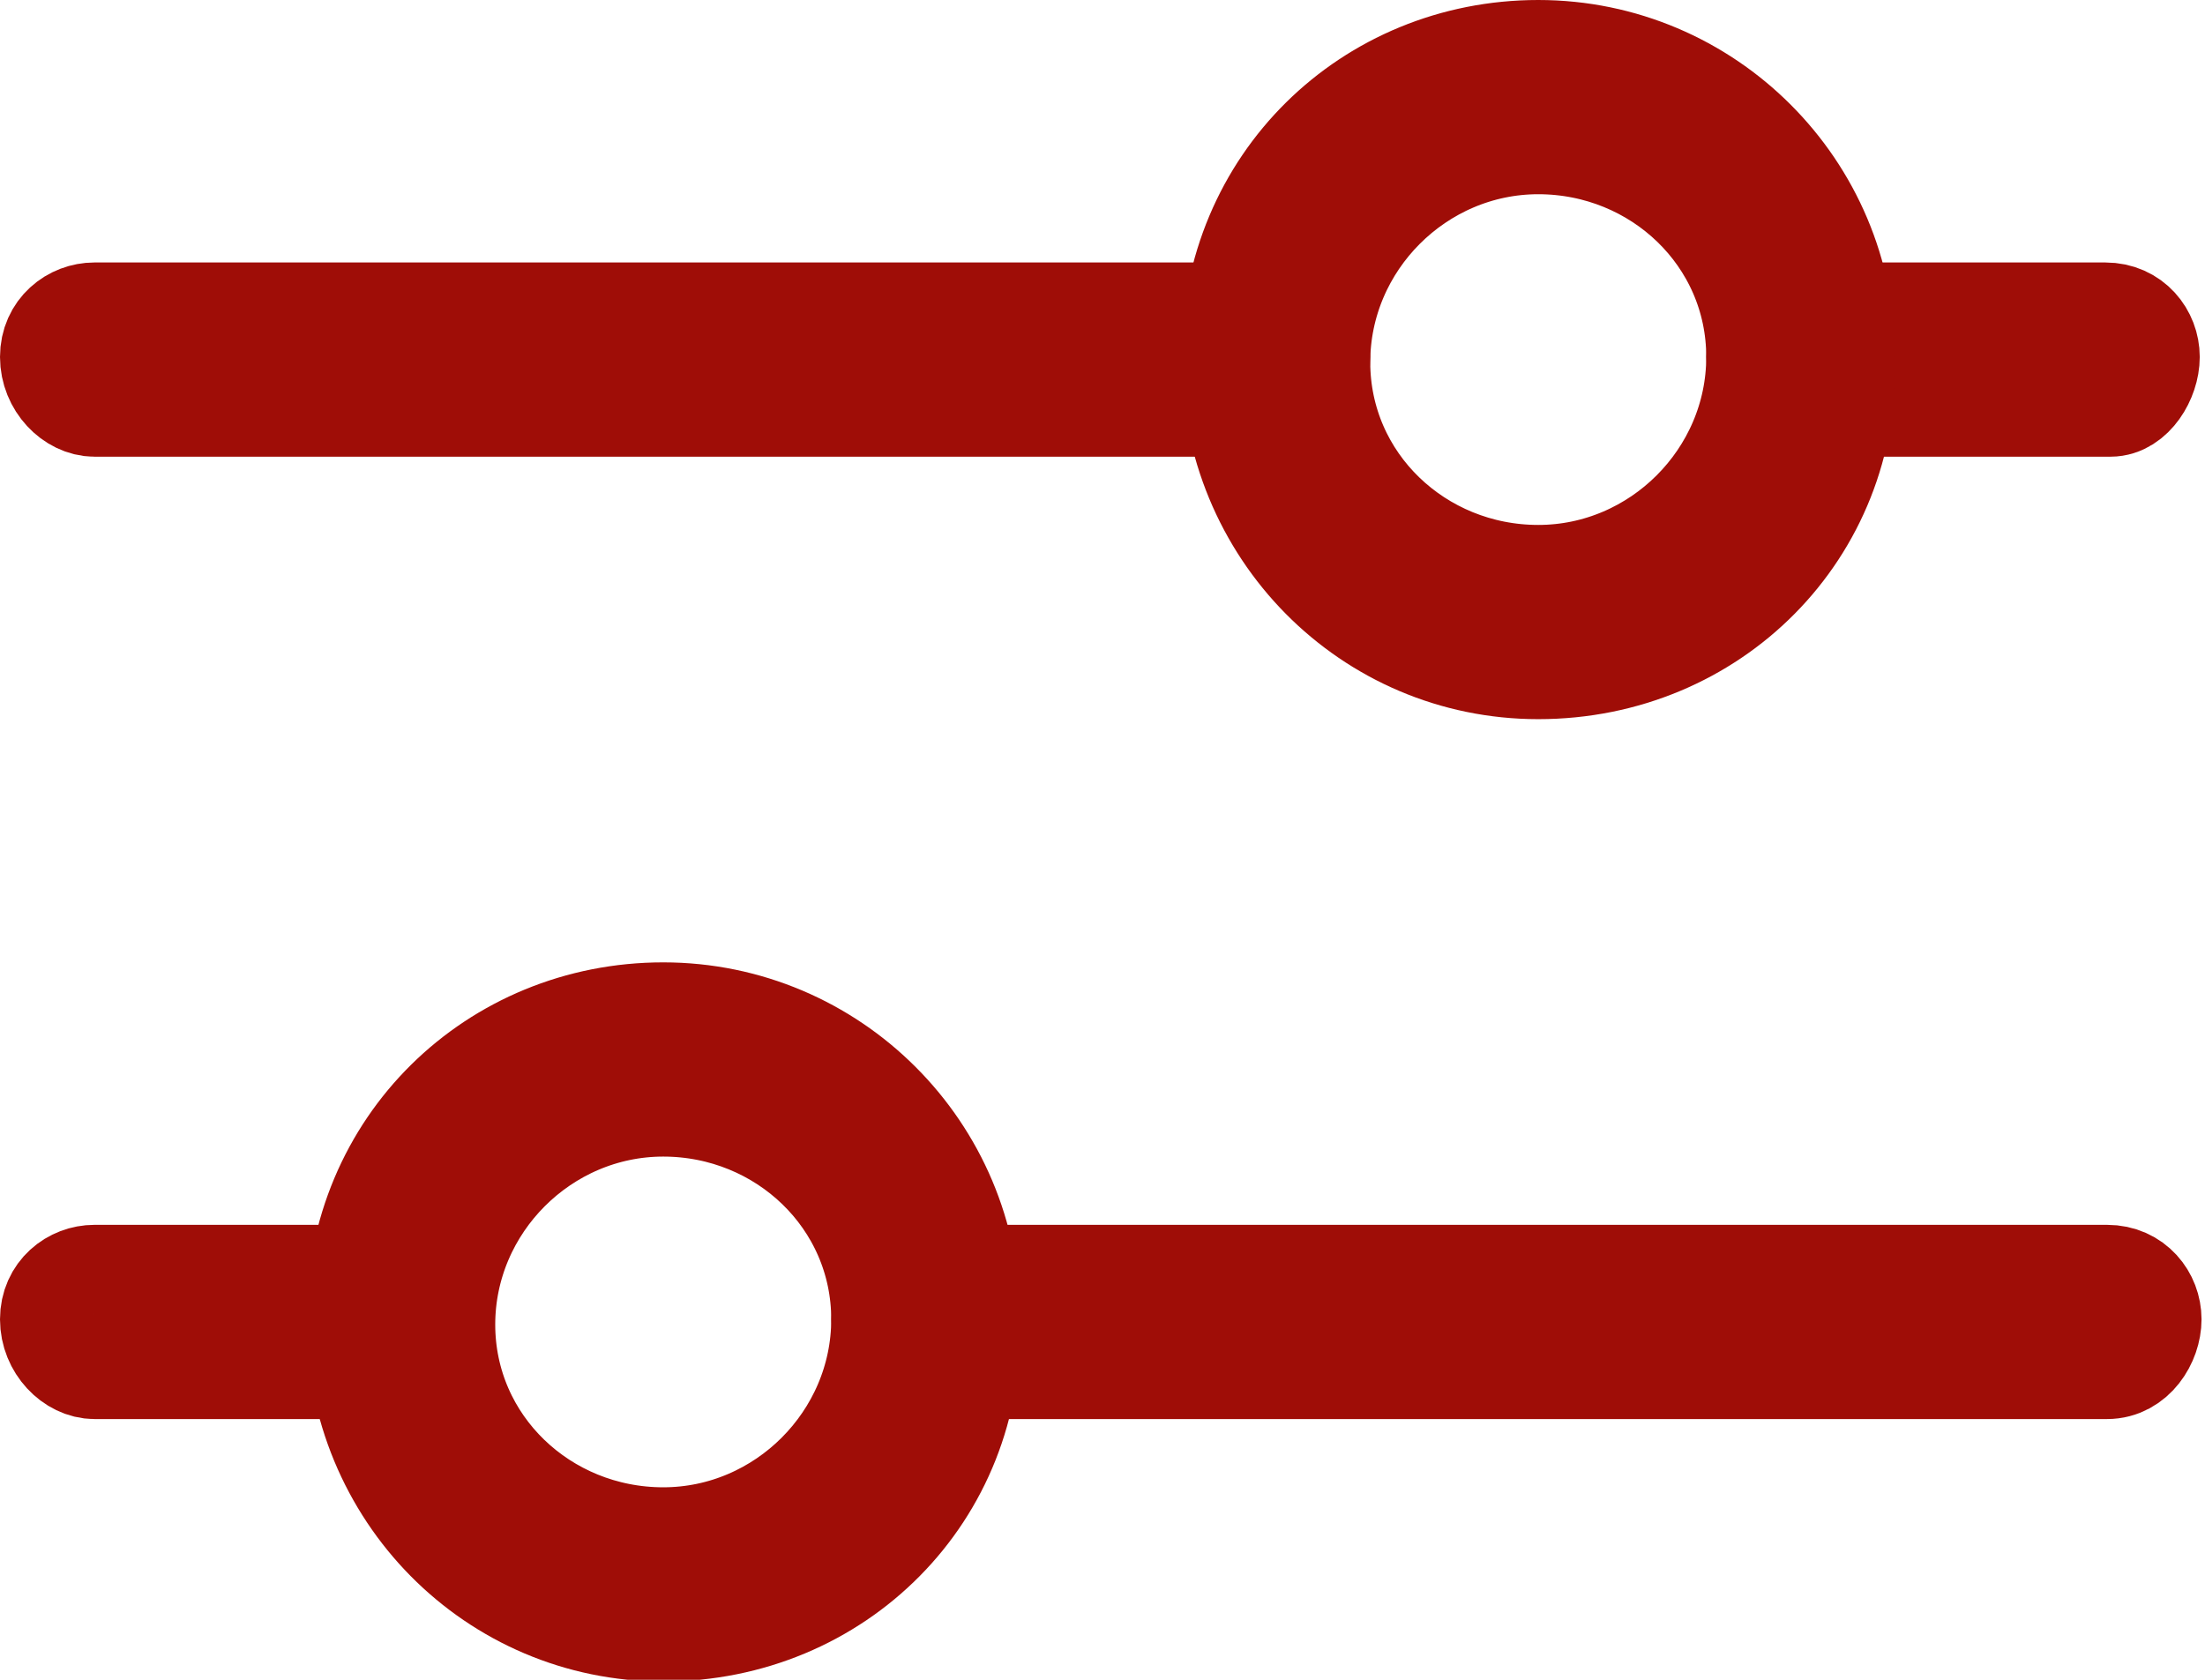
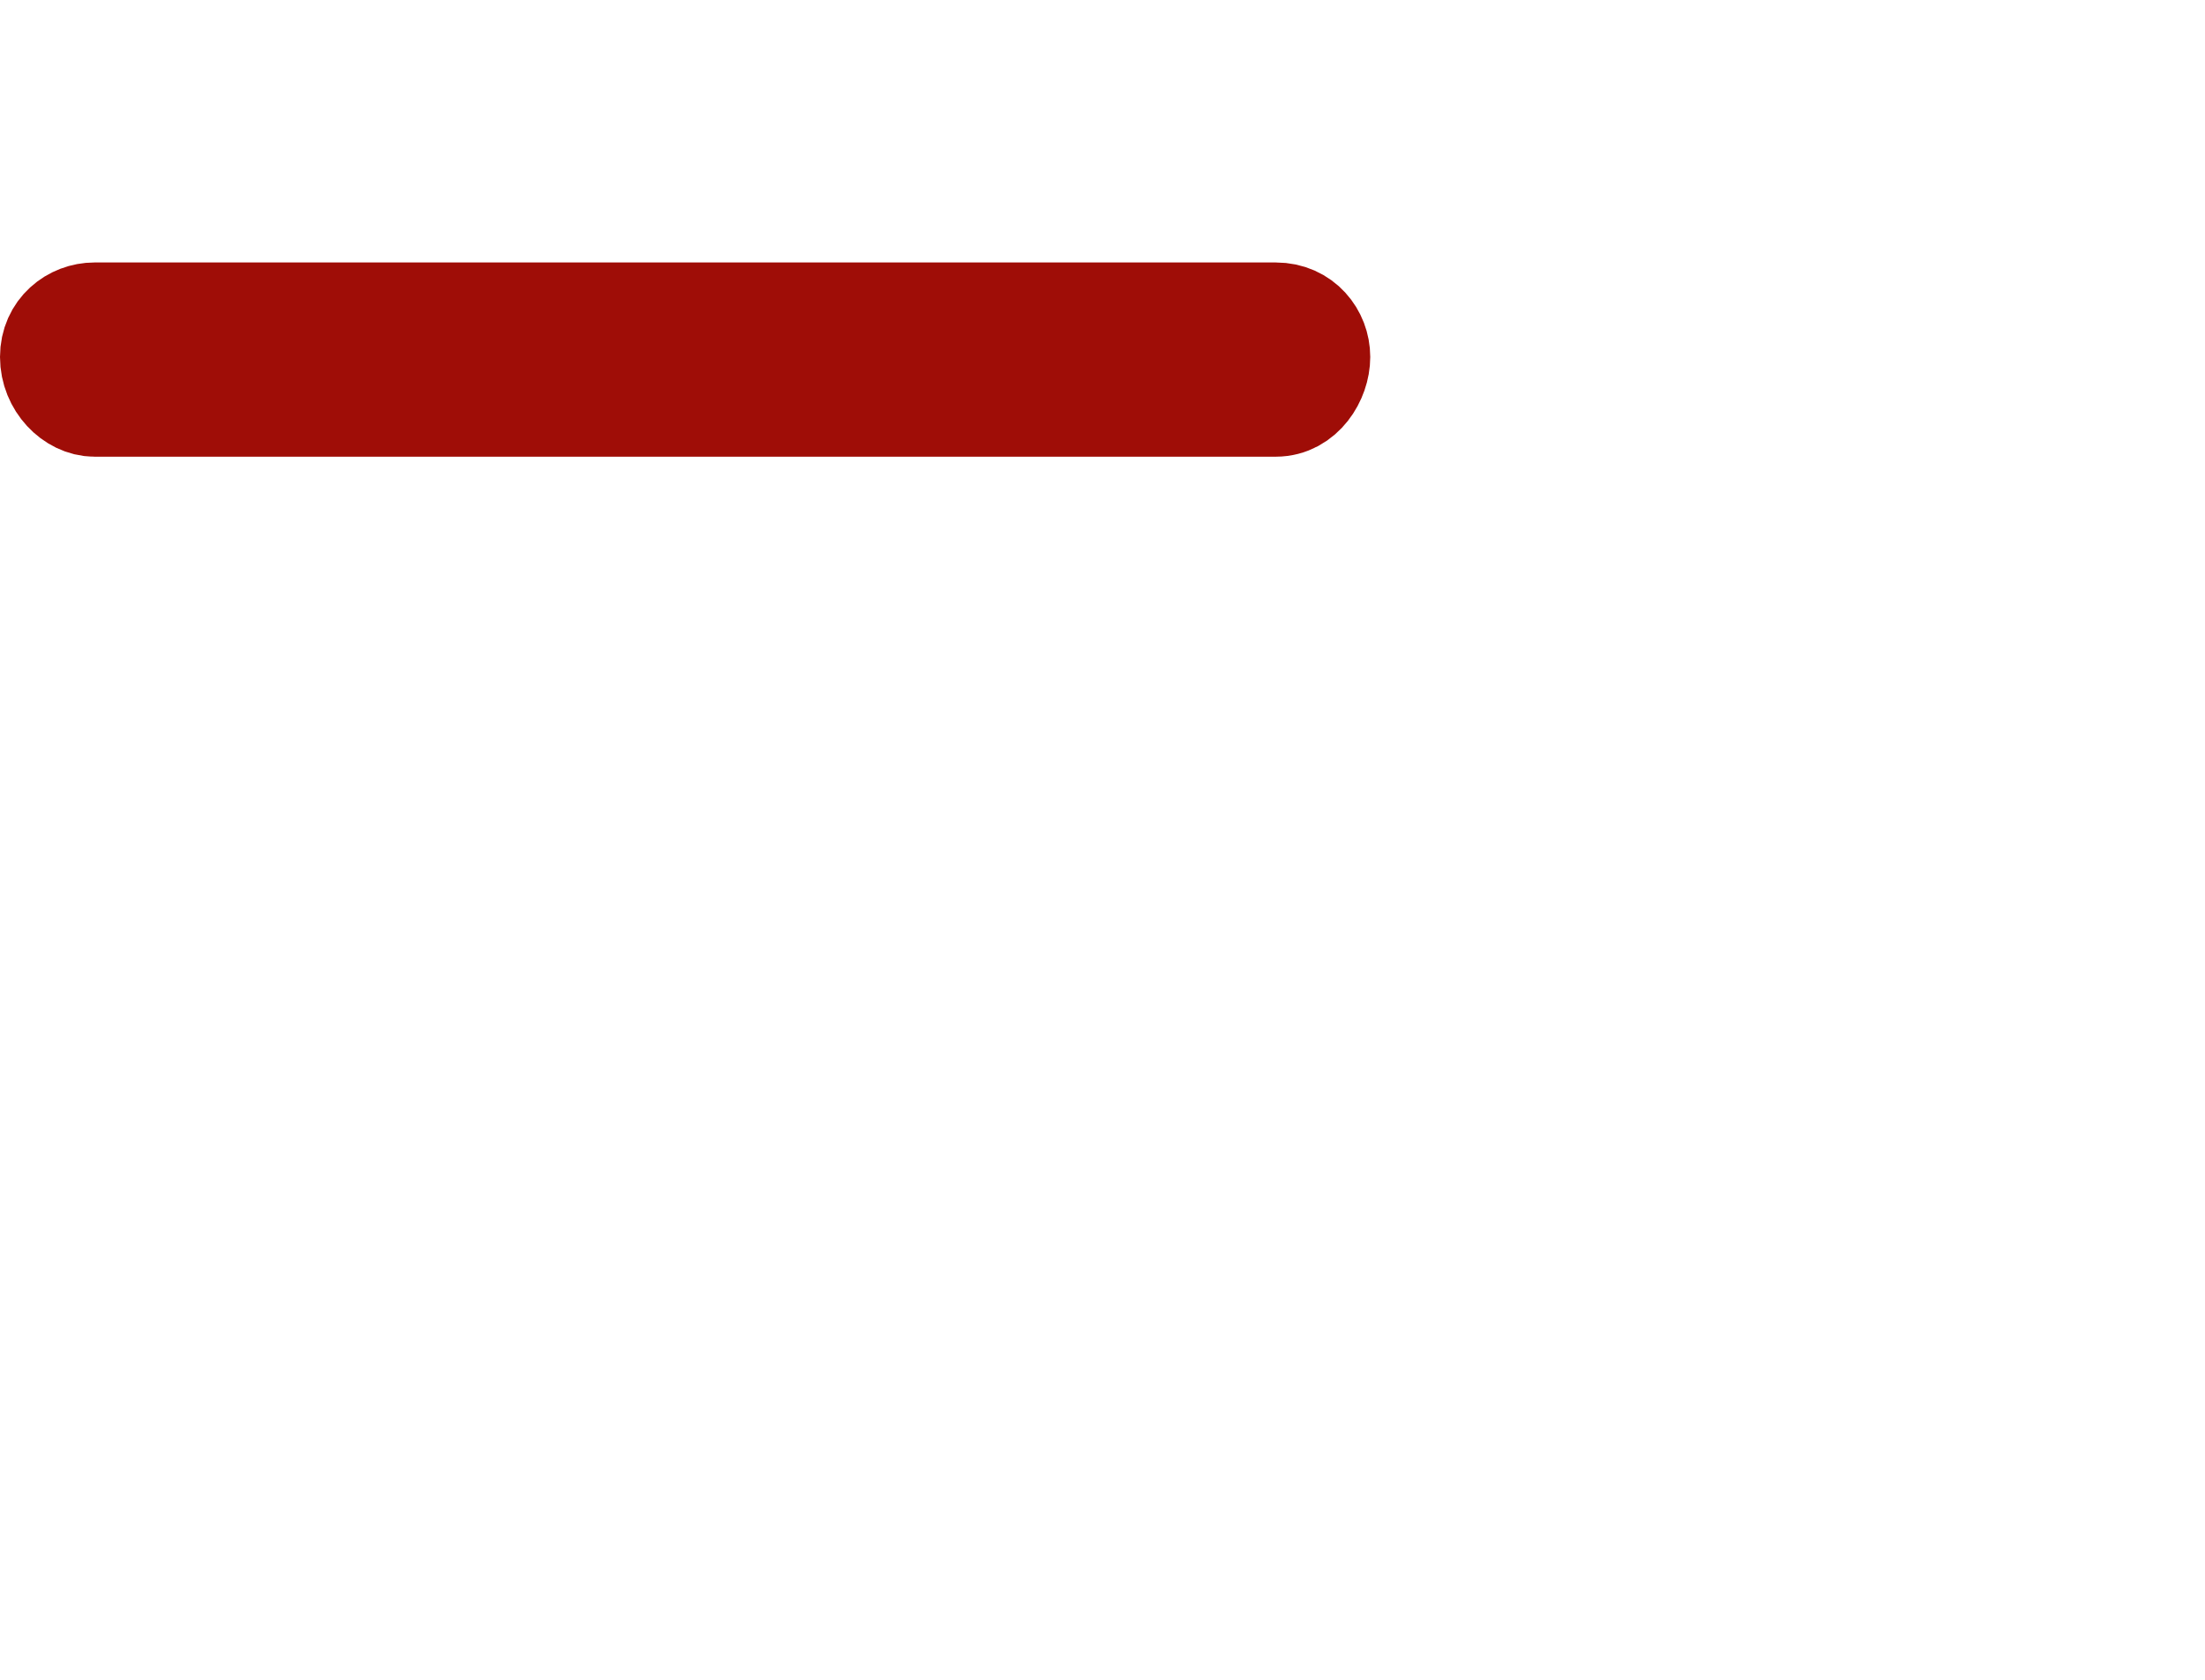
<svg xmlns="http://www.w3.org/2000/svg" version="1.1" id="Warstwa_1" x="0px" y="0px" viewBox="0 0 42 32" style="enable-background:new 0 0 42 32;" xml:space="preserve">
  <style type="text/css">
	.st0{fill:none;stroke:#9F0D07;stroke-width:2;}
</style>
  <g id="Group_725" transform="translate(-2452.996 -1458)">
    <g id="Group_719" transform="translate(2486.496 1464)">
-       <path id="Path_2233" class="st0" d="M6.7,1.7H0.8C0.4,1.7,0,1.3,0,0.8S0.4,0,0.8,0h5.8c0.5,0,0.8,0.4,0.8,0.8S7.1,1.7,6.7,1.7z" />
-     </g>
+       </g>
    <g id="Group_720" transform="translate(2453.996 1464)">
      <path id="Path_2234" class="st0" d="M23.3,1.7H0.8C0.4,1.7,0,1.3,0,0.8S0.4,0,0.8,0h22.5c0.5,0,0.8,0.4,0.8,0.8S23.8,1.7,23.3,1.7    z" />
    </g>
    <g id="Group_721" transform="translate(2476.496 1459)">
-       <path id="Path_2235" class="st0" d="M5.8,11.7C2.6,11.7,0,9.1,0,5.8S2.6,0,5.8,0s5.8,2.6,5.8,5.8C11.7,9.1,9.1,11.7,5.8,11.7z     M5.8,1.7c-2.3,0-4.2,1.9-4.2,4.2S3.5,10,5.8,10S10,8.1,10,5.8l0,0C10,3.5,8.1,1.7,5.8,1.7z" />
-     </g>
+       </g>
    <g id="Group_722" transform="translate(2453.996 1482.333)">
-       <path id="Path_2236" class="st0" d="M6.7,1.7H0.8C0.4,1.7,0,1.3,0,0.8S0.4,0,0.8,0l0,0h5.8c0.5,0,0.8,0.4,0.8,0.8S7.1,1.7,6.7,1.7    z" />
-     </g>
+       </g>
    <g id="Group_723" transform="translate(2469.83 1482.333)">
-       <path id="Path_2237" class="st0" d="M23.3,1.7H0.8C0.4,1.7,0,1.3,0,0.8S0.4,0,0.8,0h22.5c0.5,0,0.8,0.4,0.8,0.8S23.8,1.7,23.3,1.7    z" />
-     </g>
+       </g>
    <g id="Group_724" transform="translate(2459.829 1477.333)">
-       <path id="Path_2238" class="st0" d="M5.8,11.7C2.6,11.7,0,9.1,0,5.8S2.6,0,5.8,0s5.8,2.6,5.8,5.8C11.7,9.1,9.1,11.7,5.8,11.7z     M5.8,1.7c-2.3,0-4.2,1.9-4.2,4.2S3.5,10,5.8,10S10,8.1,10,5.8l0,0C10,3.5,8.1,1.7,5.8,1.7z" />
-     </g>
+       </g>
  </g>
</svg>